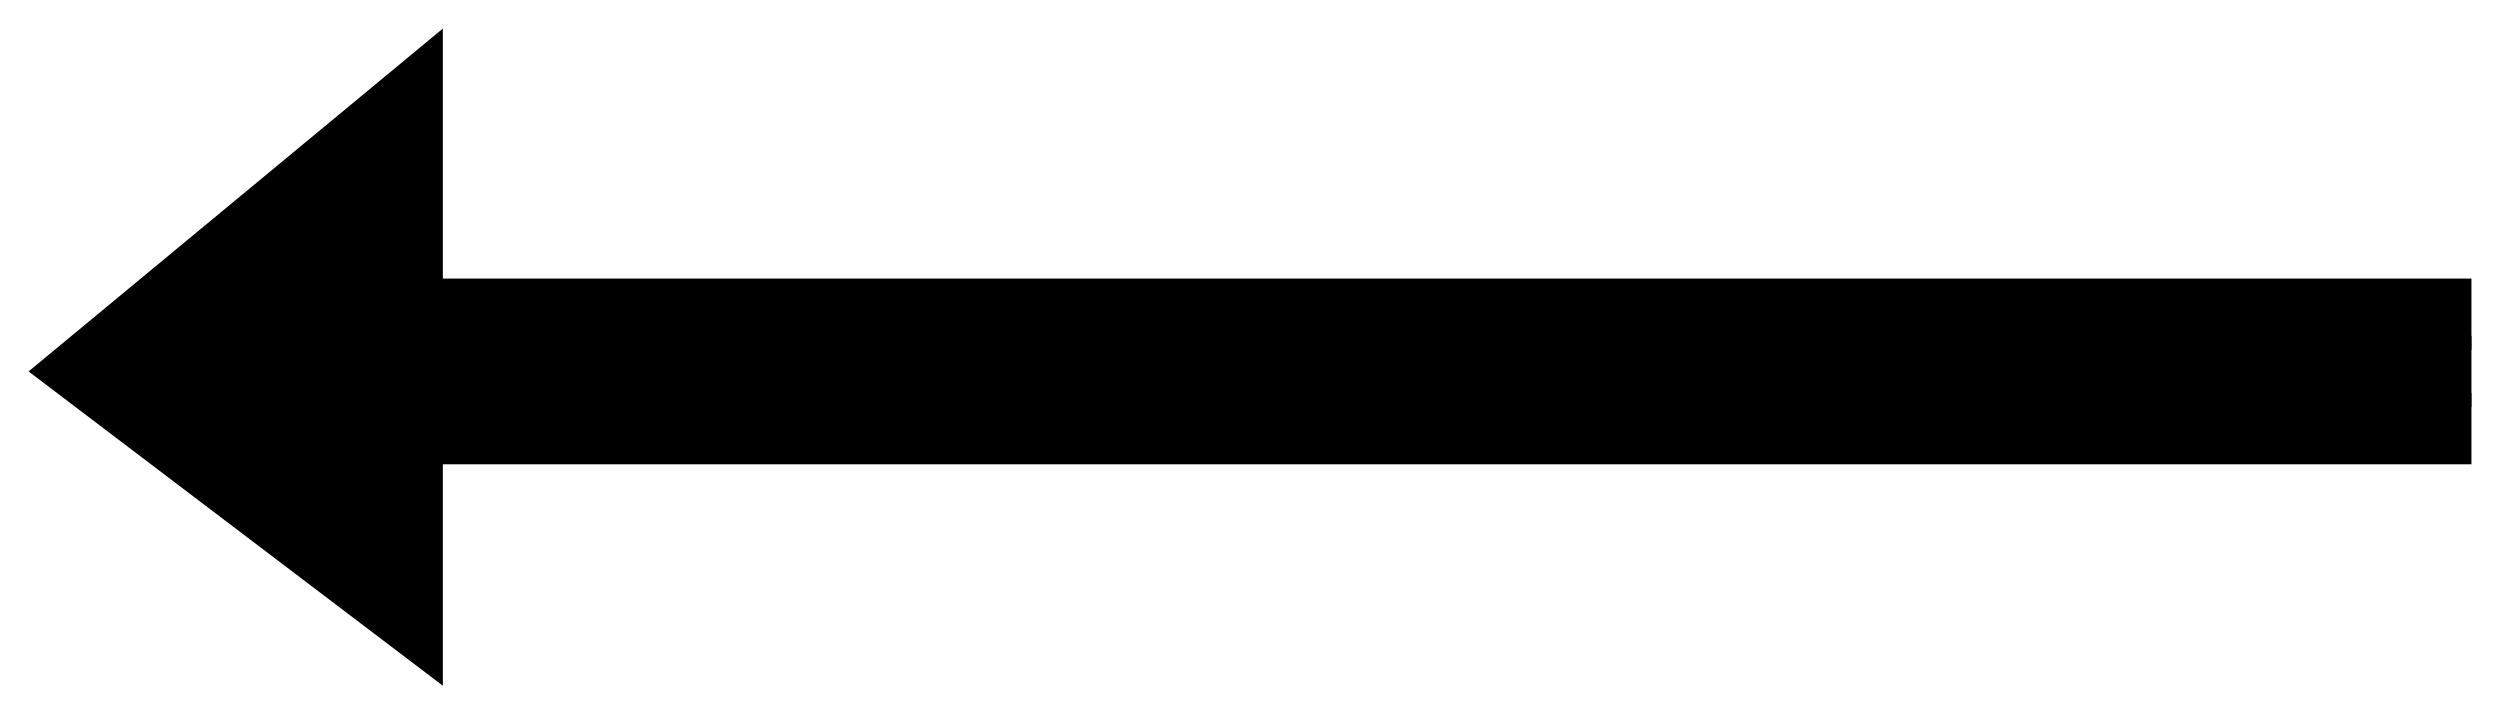
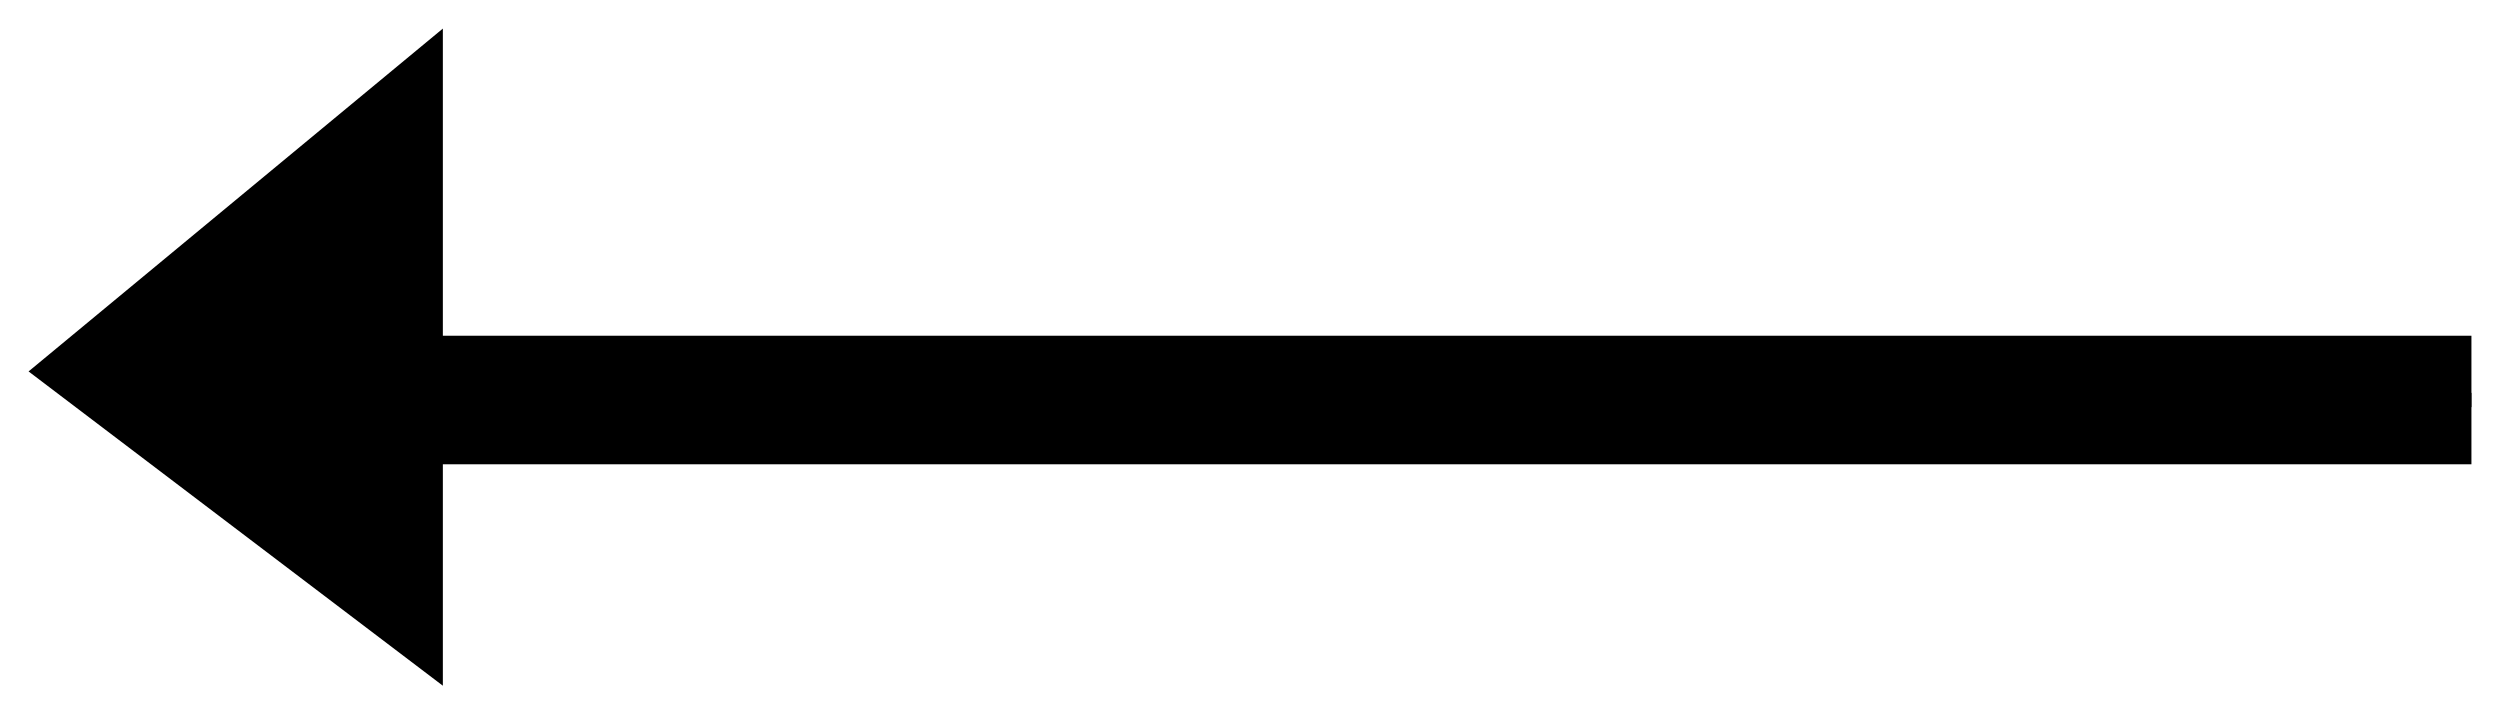
<svg xmlns="http://www.w3.org/2000/svg" version="1.1" id="Слой_2" x="0px" y="0px" viewBox="0 0 35 10" style="enable-background:new 0 0 35 10;" xml:space="preserve">
  <style type="text/css">
	.st0{fill:#FFFFFF;stroke:#000000;stroke-miterlimit:10;}
</style>
  <polygon points="6.2,0.4 0.4,5.2 6.2,9.6 6.2,5.7 34.6,5.7 34.6,4.7 6.2,4.7 " />
-   <line class="st0" x1="5.9" y1="4.4" x2="34.6" y2="4.4" />
  <line class="st0" x1="5.9" y1="6" x2="34.6" y2="6" />
</svg>